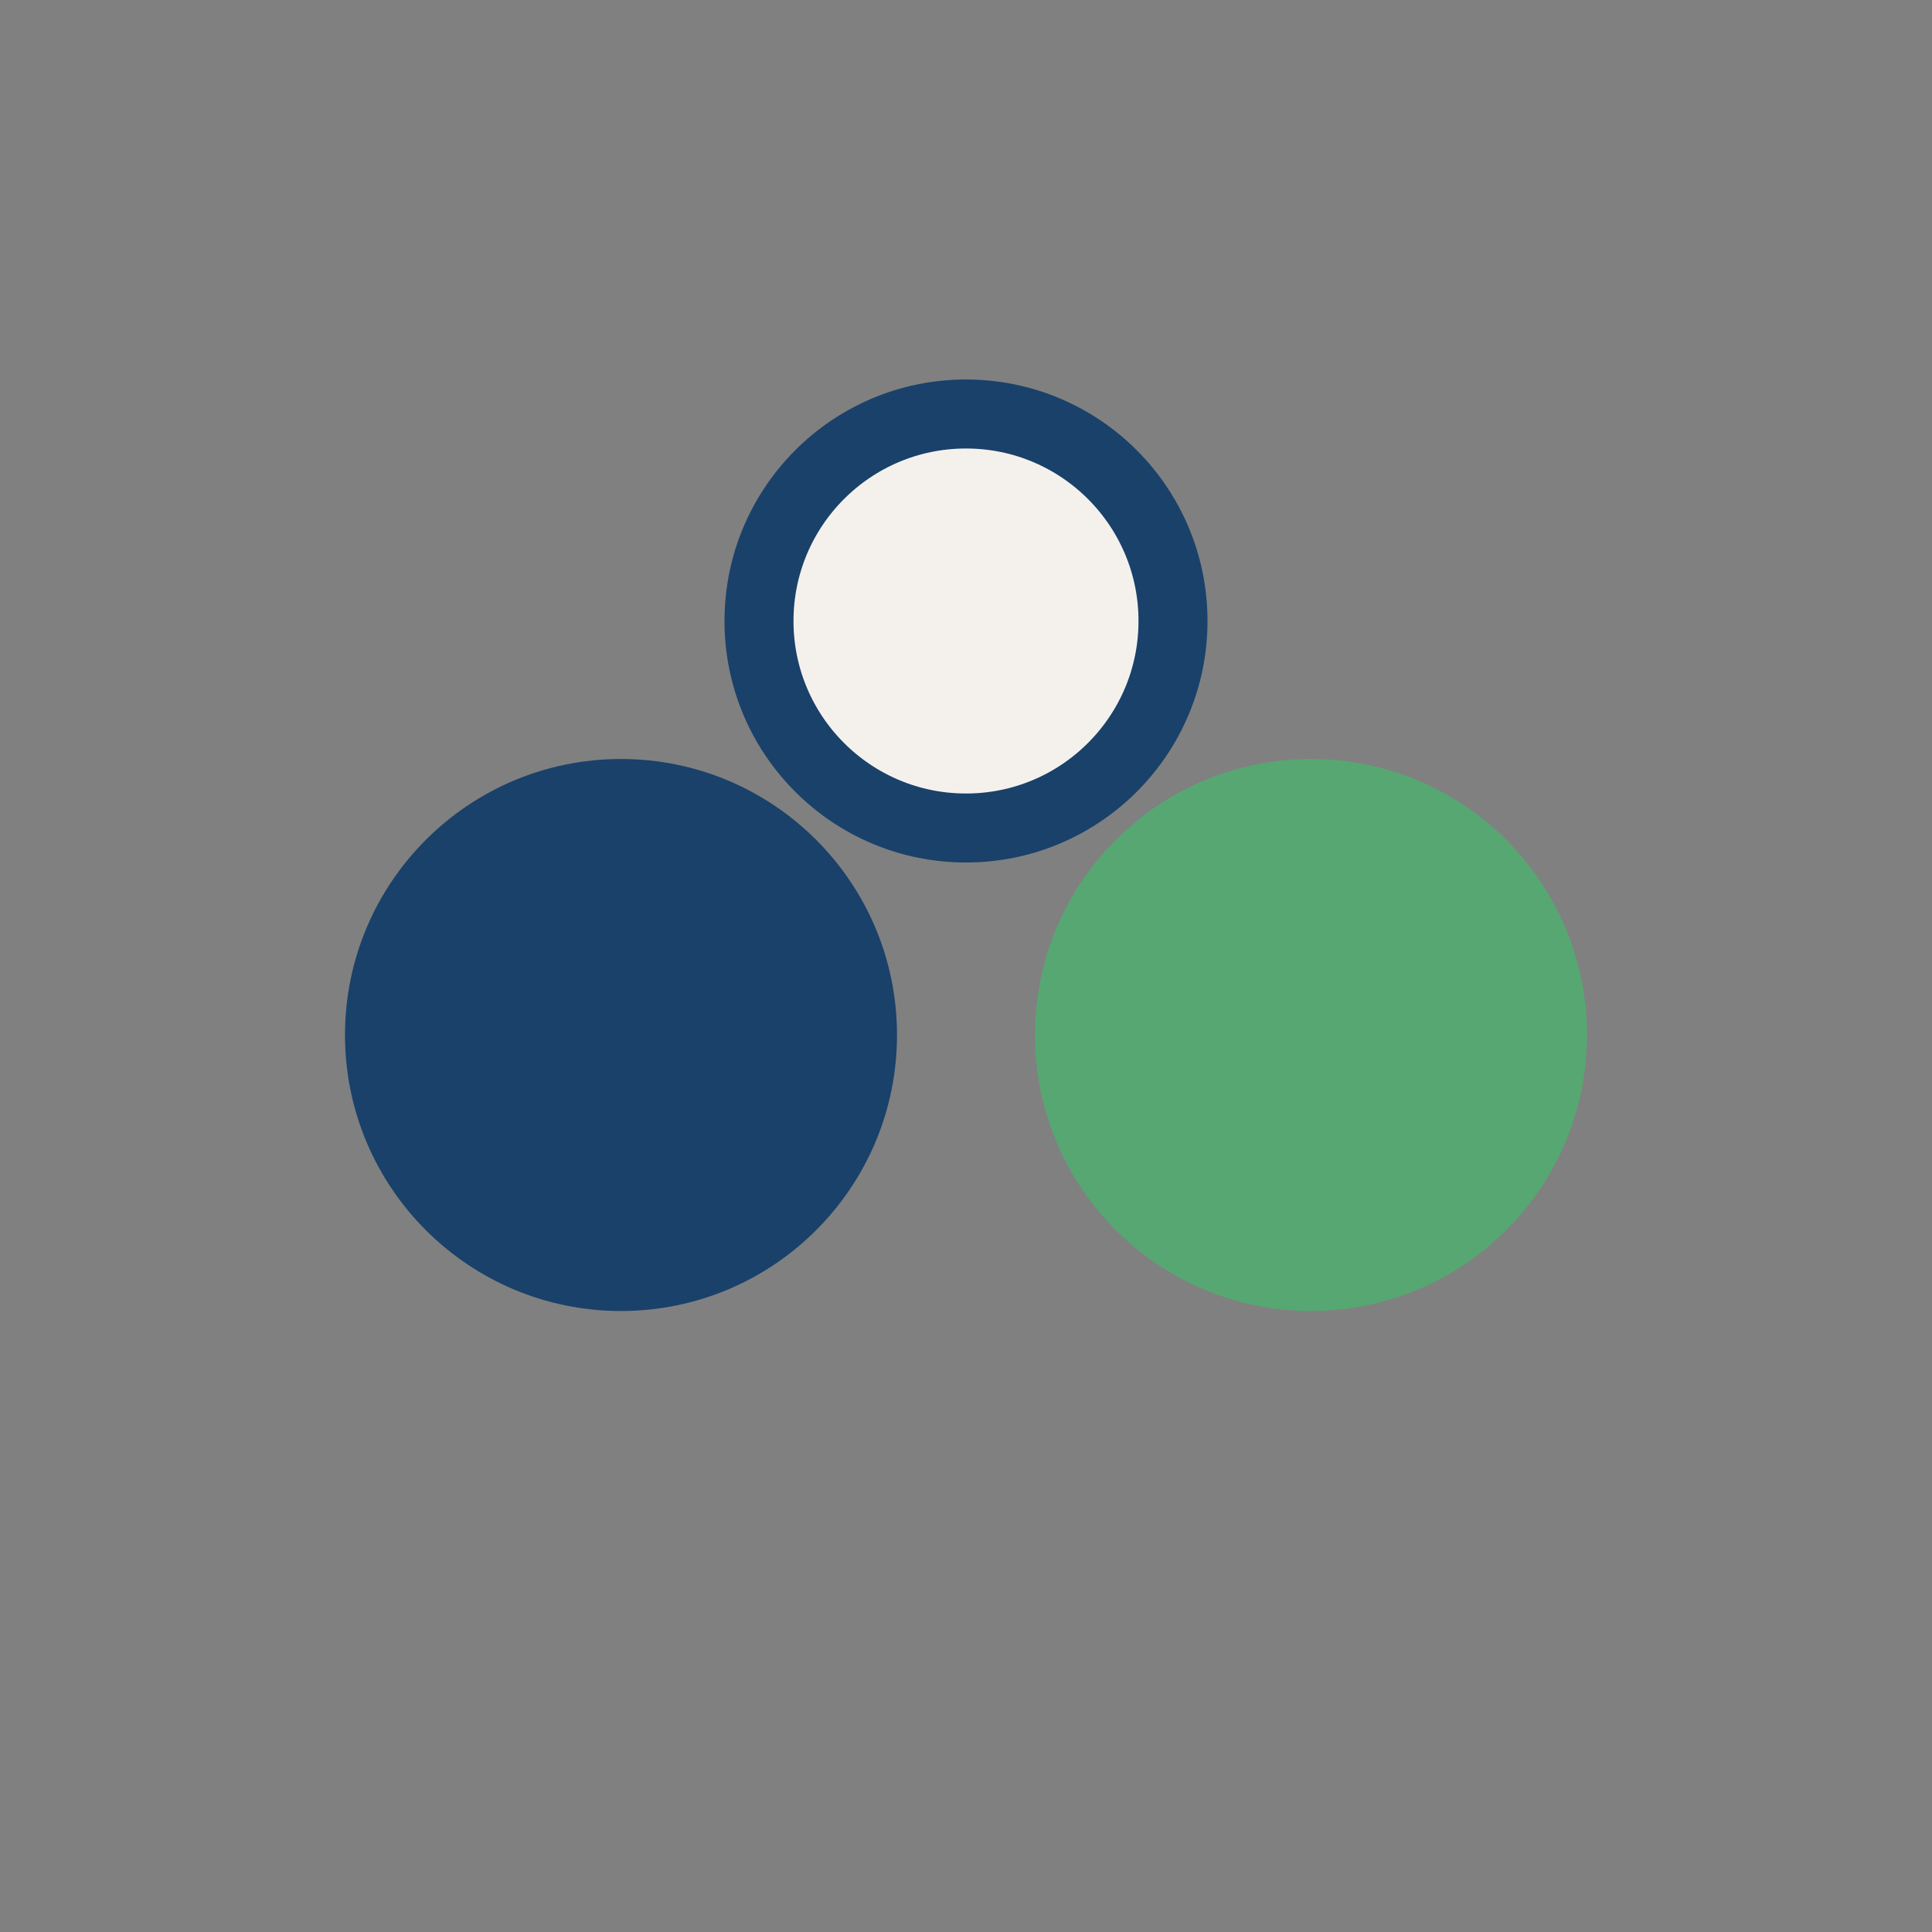
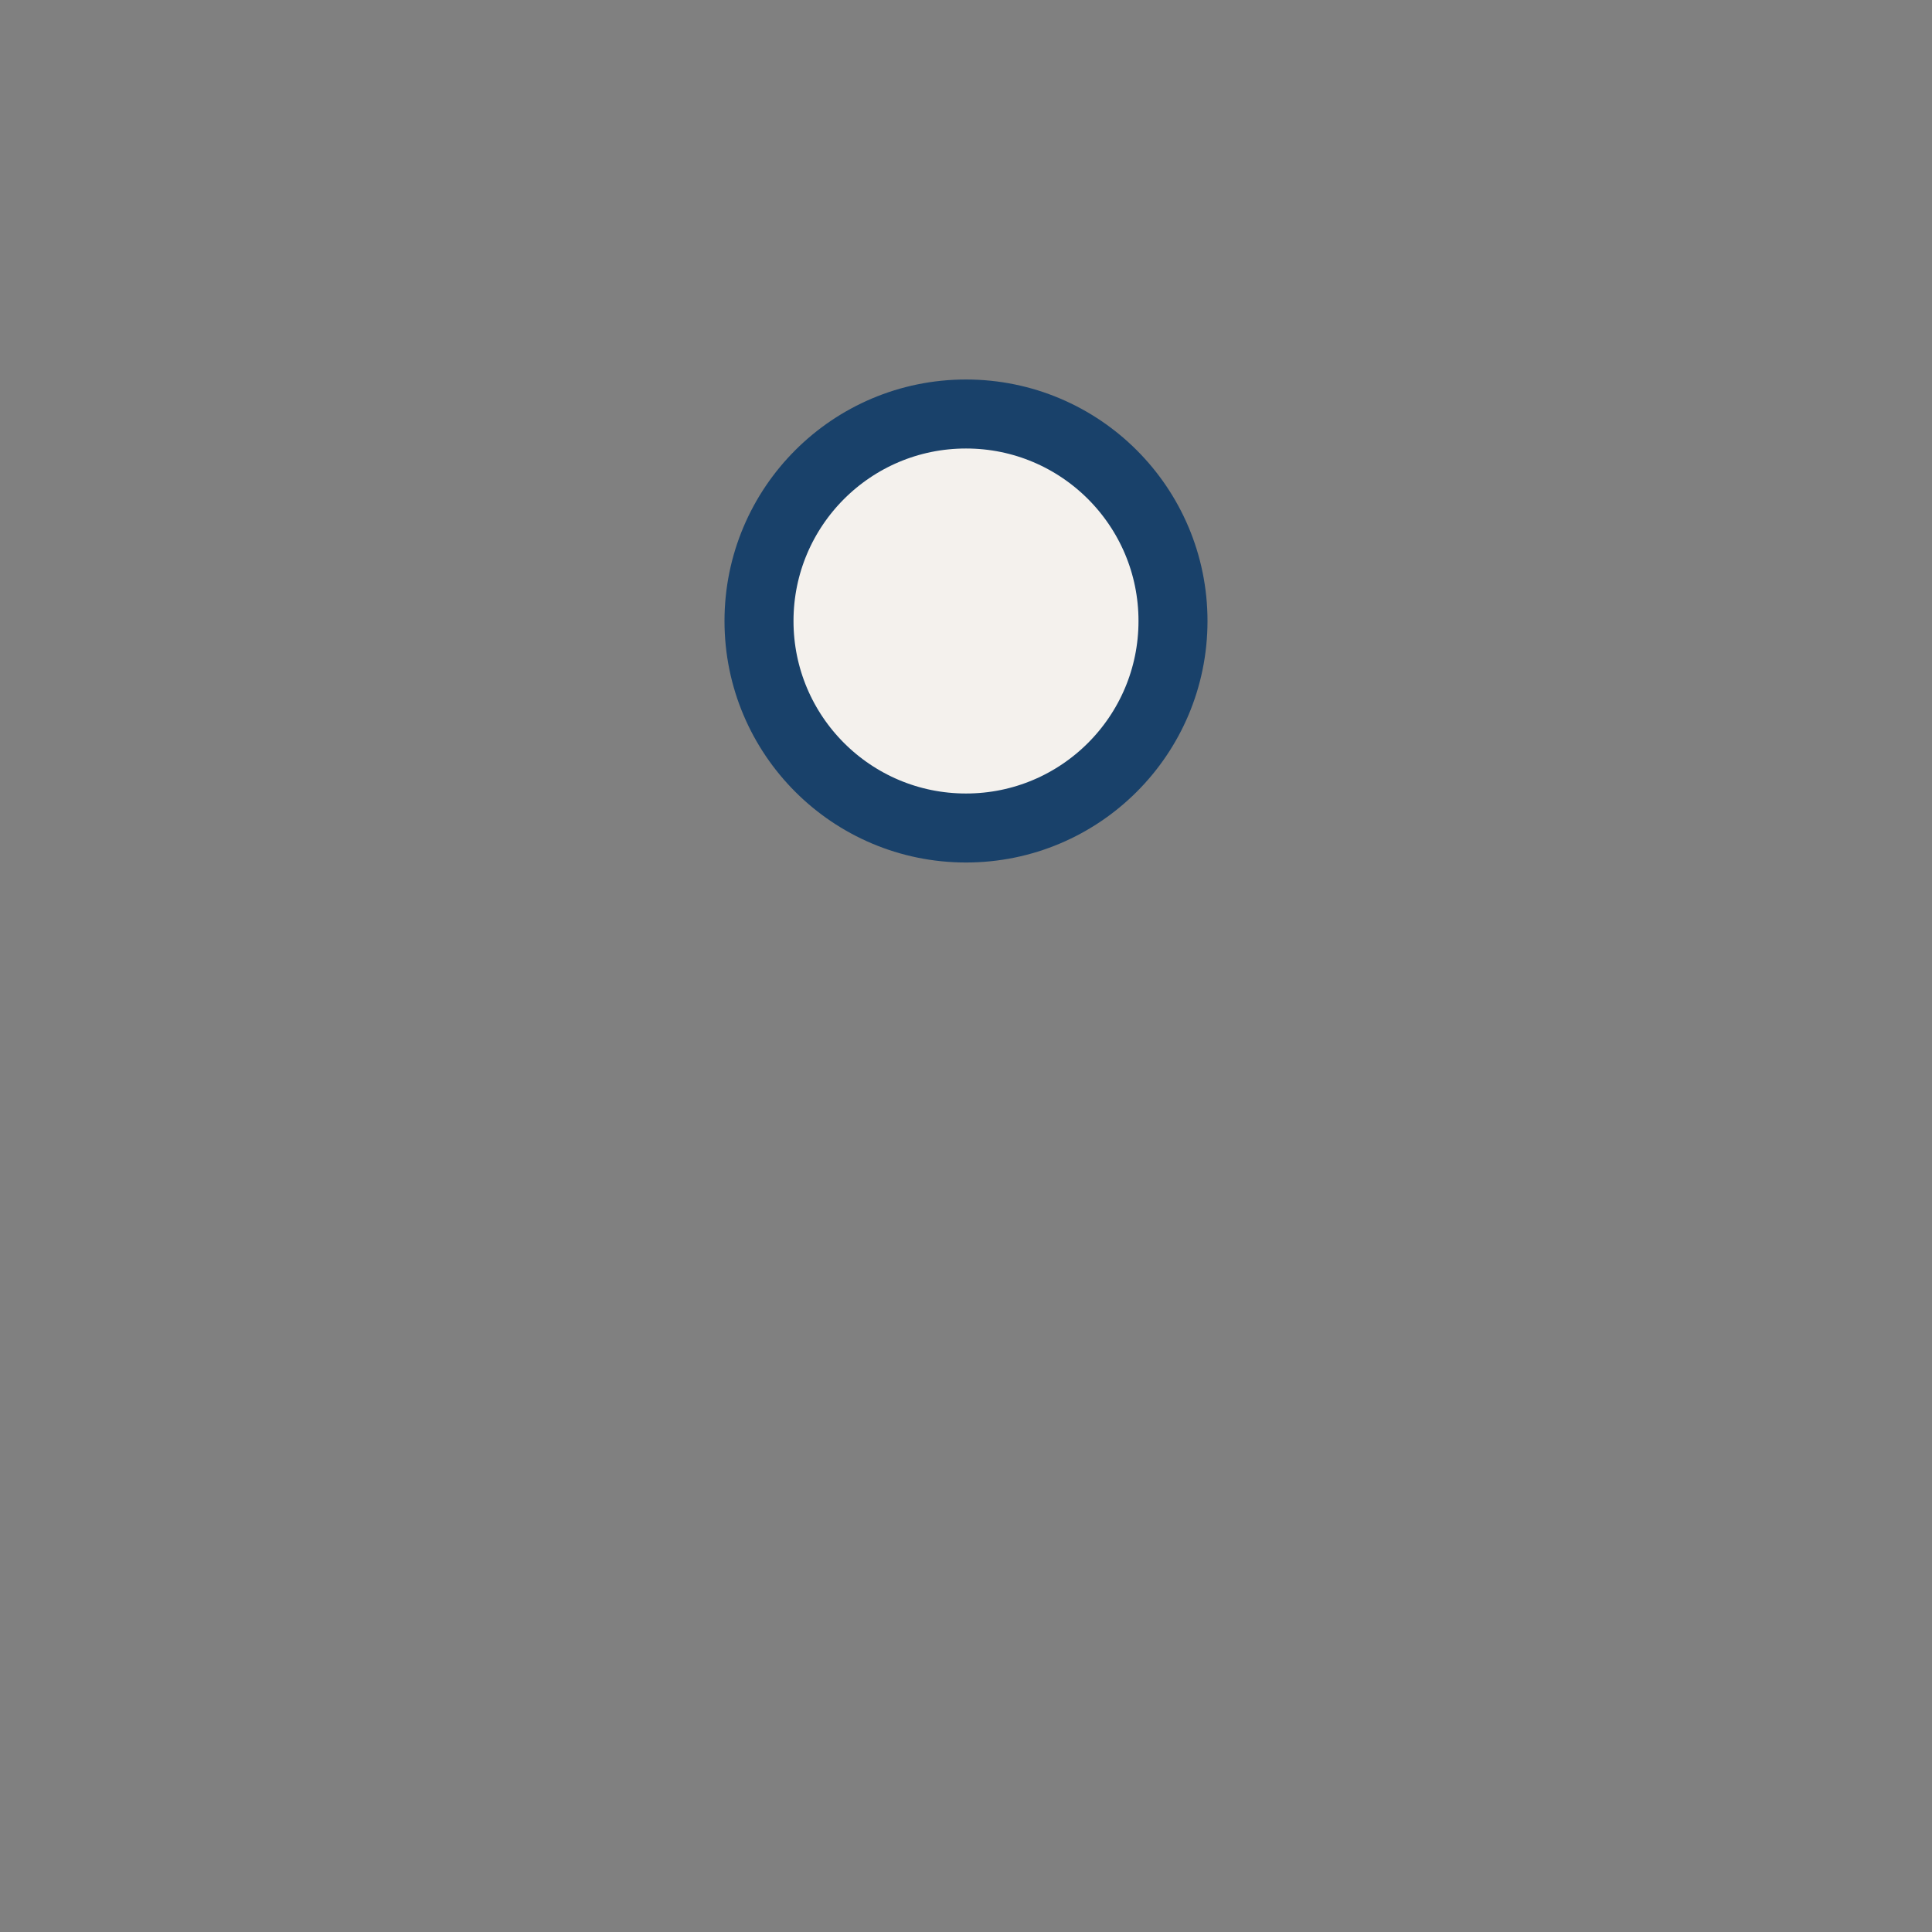
<svg xmlns="http://www.w3.org/2000/svg" width="28" height="28" viewBox="0 0 28 28">
  <rect x="0" y="0" width="28" height="28" fill="#808080" stroke="none" />
-   <circle cx="9" cy="15" r="4" fill="#19416A" />
-   <circle cx="19" cy="15" r="4" fill="#57A773" />
  <circle cx="14" cy="9" r="3" fill="#F4F1ED" stroke="#19416A" stroke-width="1" />
</svg>